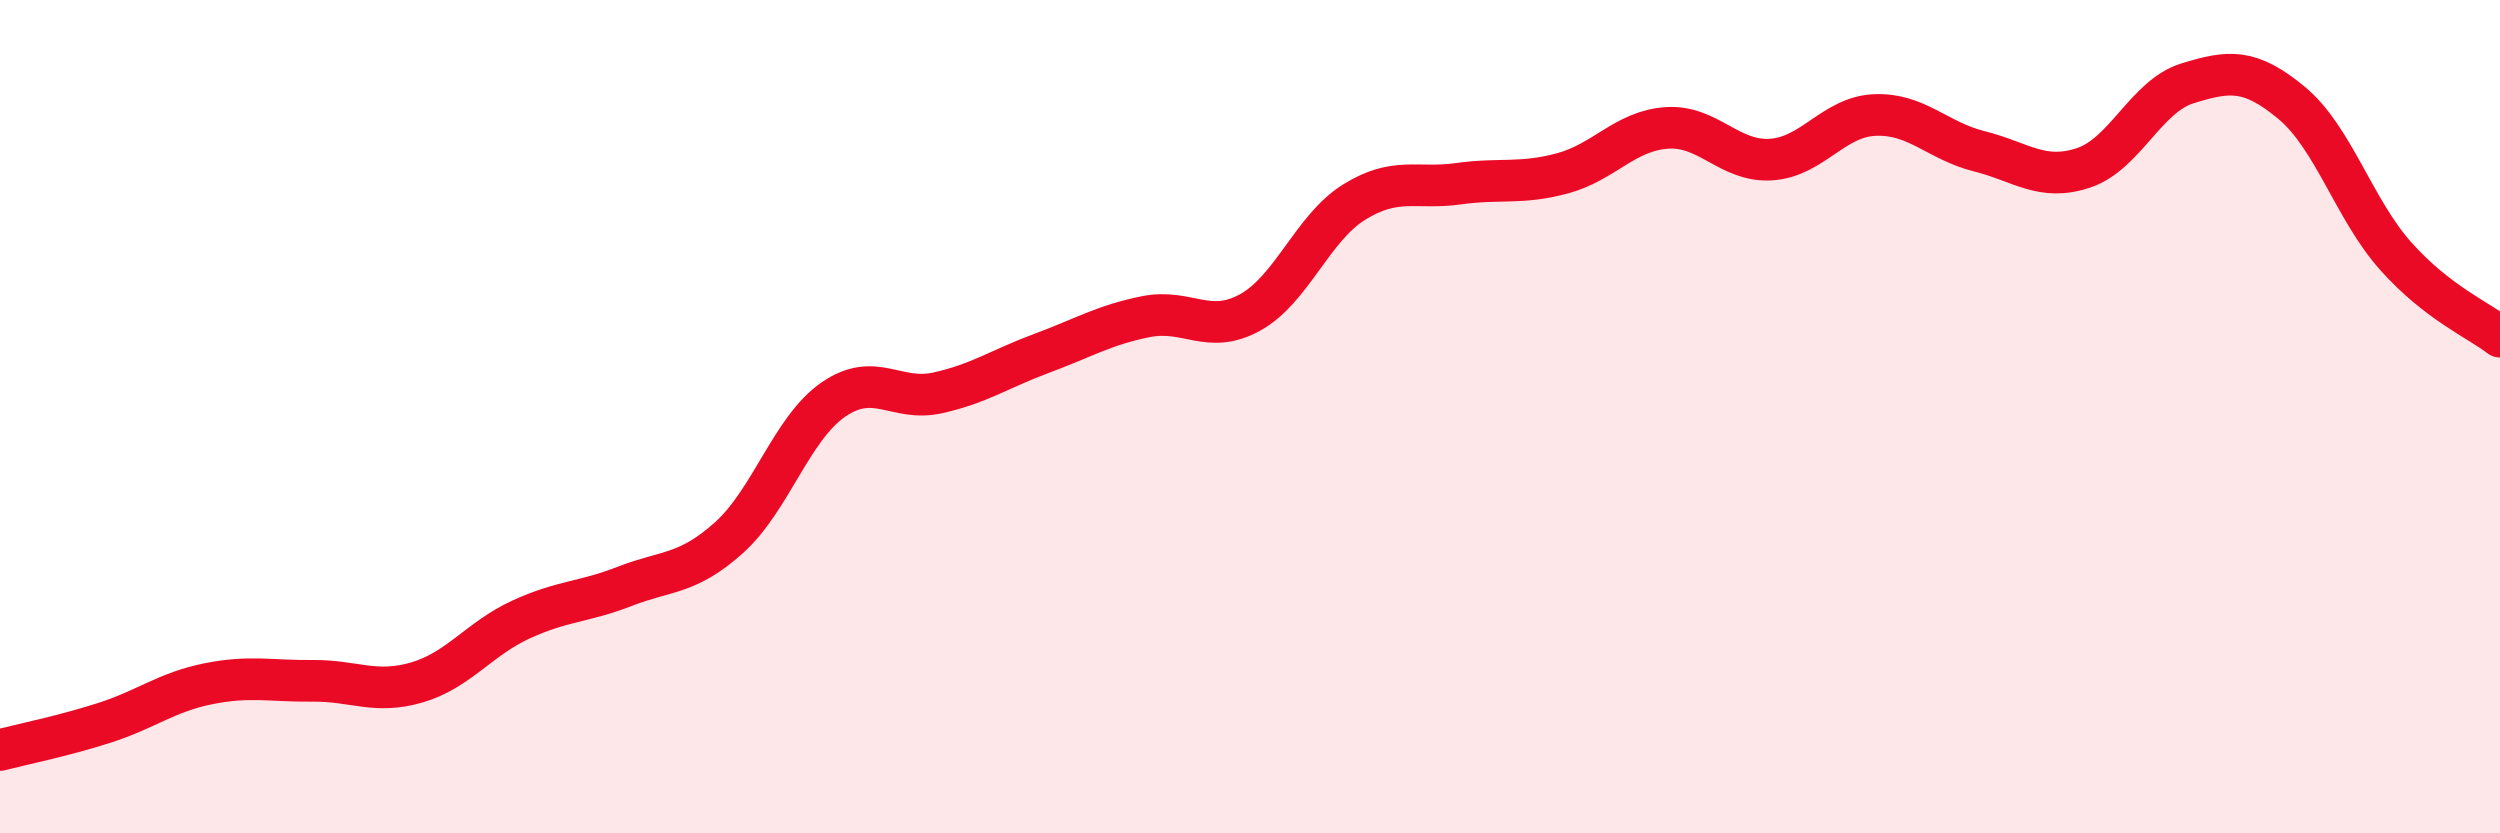
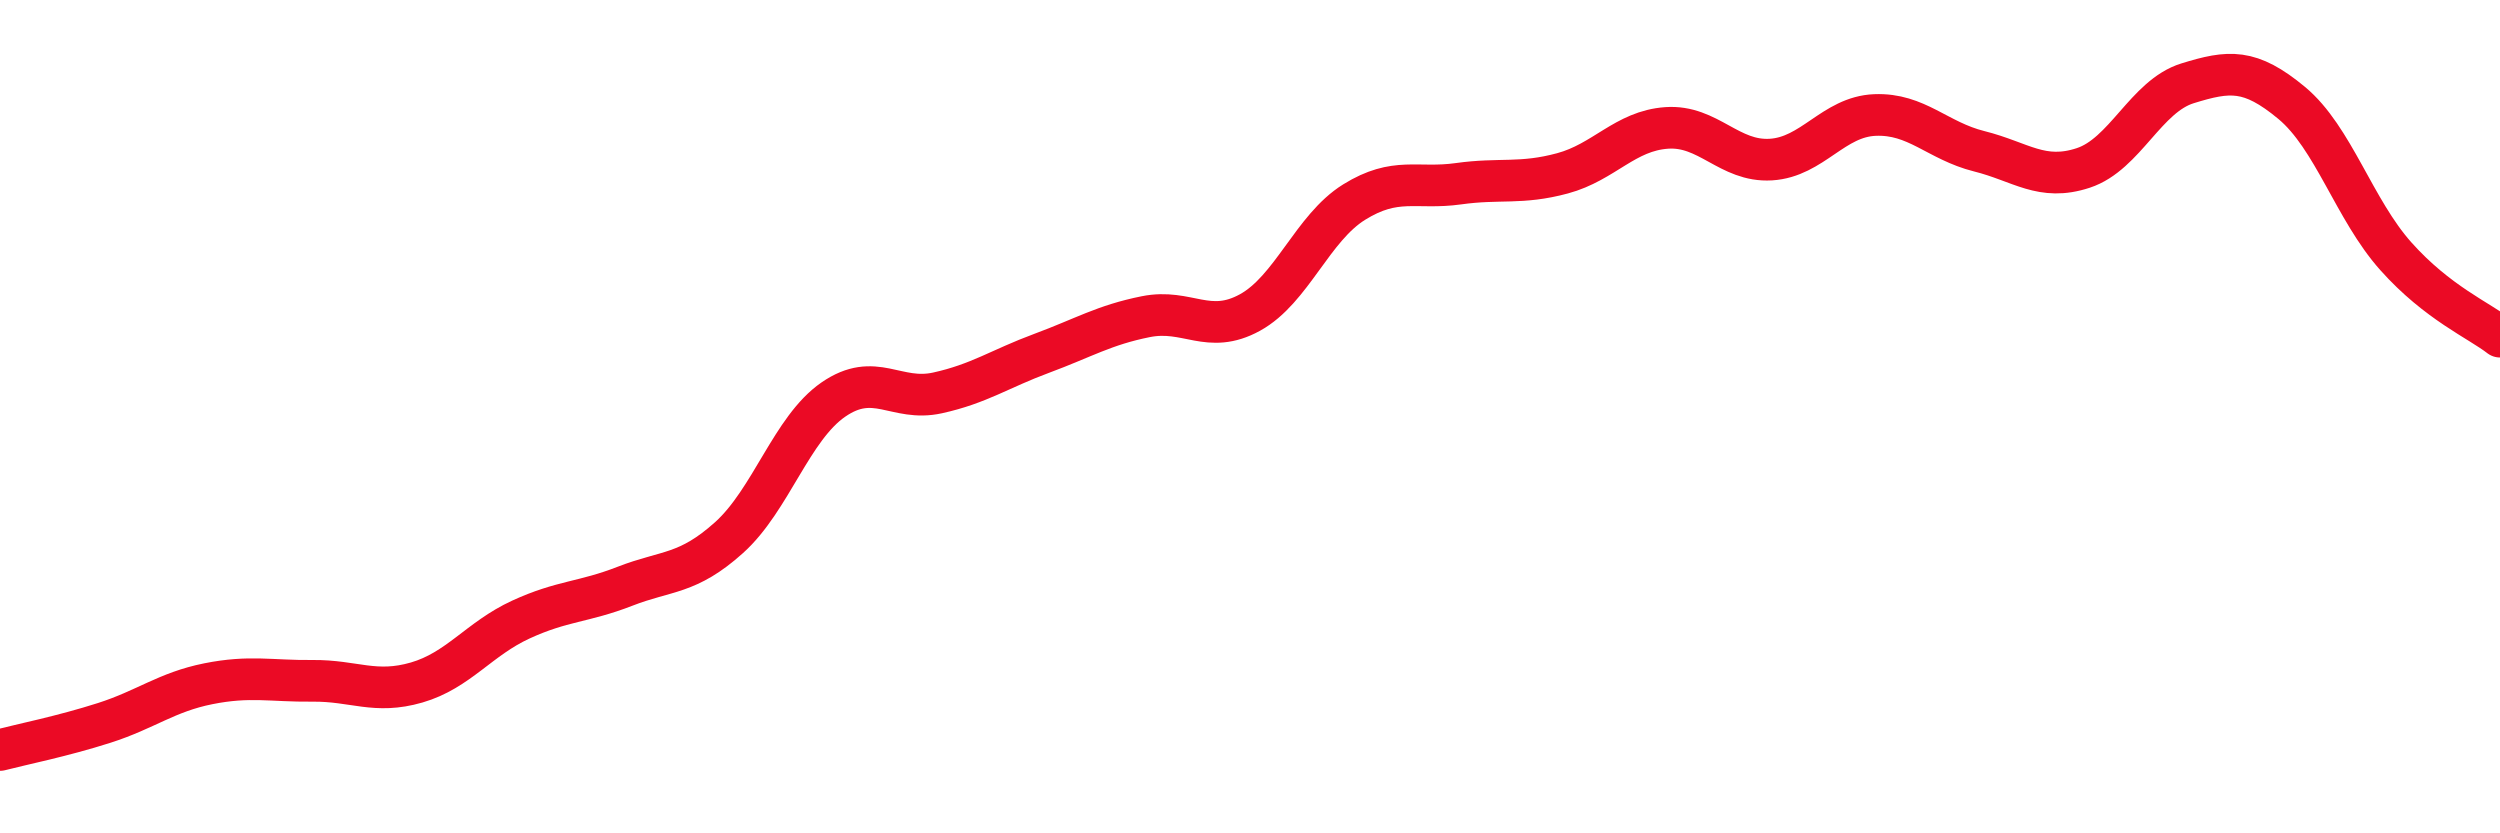
<svg xmlns="http://www.w3.org/2000/svg" width="60" height="20" viewBox="0 0 60 20">
-   <path d="M 0,18 C 0.5,17.87 1.5,17.67 2.5,17.35 C 3.5,17.03 4,16.61 5,16.41 C 6,16.21 6.5,16.35 7.5,16.34 C 8.5,16.33 9,16.67 10,16.38 C 11,16.09 11.5,15.33 12.5,14.87 C 13.5,14.41 14,14.46 15,14.07 C 16,13.68 16.5,13.8 17.5,12.9 C 18.5,12 19,10.28 20,9.59 C 21,8.9 21.5,9.65 22.5,9.43 C 23.5,9.21 24,8.85 25,8.48 C 26,8.11 26.5,7.8 27.5,7.6 C 28.5,7.4 29,8.05 30,7.5 C 31,6.95 31.5,5.47 32.5,4.85 C 33.5,4.23 34,4.55 35,4.41 C 36,4.27 36.5,4.43 37.5,4.16 C 38.5,3.89 39,3.14 40,3.07 C 41,3 41.5,3.89 42.5,3.83 C 43.5,3.77 44,2.8 45,2.76 C 46,2.72 46.5,3.38 47.5,3.63 C 48.5,3.88 49,4.36 50,4.03 C 51,3.7 51.5,2.31 52.5,2 C 53.5,1.69 54,1.64 55,2.47 C 56,3.3 56.5,5.03 57.5,6.15 C 58.5,7.27 59.5,7.69 60,8.08L60 20L0 20Z" fill="#EB0A25" opacity="0.1" stroke-linecap="round" stroke-linejoin="round" />
  <path d="M 0,18 C 0.5,17.87 1.5,17.67 2.5,17.35 C 3.5,17.03 4,16.61 5,16.41 C 6,16.21 6.5,16.35 7.5,16.34 C 8.5,16.33 9,16.67 10,16.38 C 11,16.09 11.5,15.33 12.5,14.87 C 13.5,14.41 14,14.46 15,14.07 C 16,13.68 16.5,13.8 17.5,12.9 C 18.5,12 19,10.28 20,9.59 C 21,8.9 21.5,9.65 22.5,9.43 C 23.5,9.21 24,8.85 25,8.48 C 26,8.11 26.5,7.8 27.5,7.6 C 28.5,7.4 29,8.05 30,7.5 C 31,6.95 31.5,5.47 32.5,4.85 C 33.5,4.23 34,4.55 35,4.41 C 36,4.27 36.5,4.43 37.5,4.16 C 38.5,3.89 39,3.14 40,3.07 C 41,3 41.5,3.89 42.5,3.83 C 43.5,3.77 44,2.8 45,2.76 C 46,2.72 46.5,3.38 47.5,3.63 C 48.5,3.88 49,4.36 50,4.03 C 51,3.7 51.5,2.31 52.5,2 C 53.5,1.69 54,1.64 55,2.47 C 56,3.3 56.5,5.03 57.5,6.15 C 58.5,7.27 59.5,7.69 60,8.08" stroke="#EB0A25" stroke-width="1" fill="none" stroke-linecap="round" stroke-linejoin="round" />
</svg>